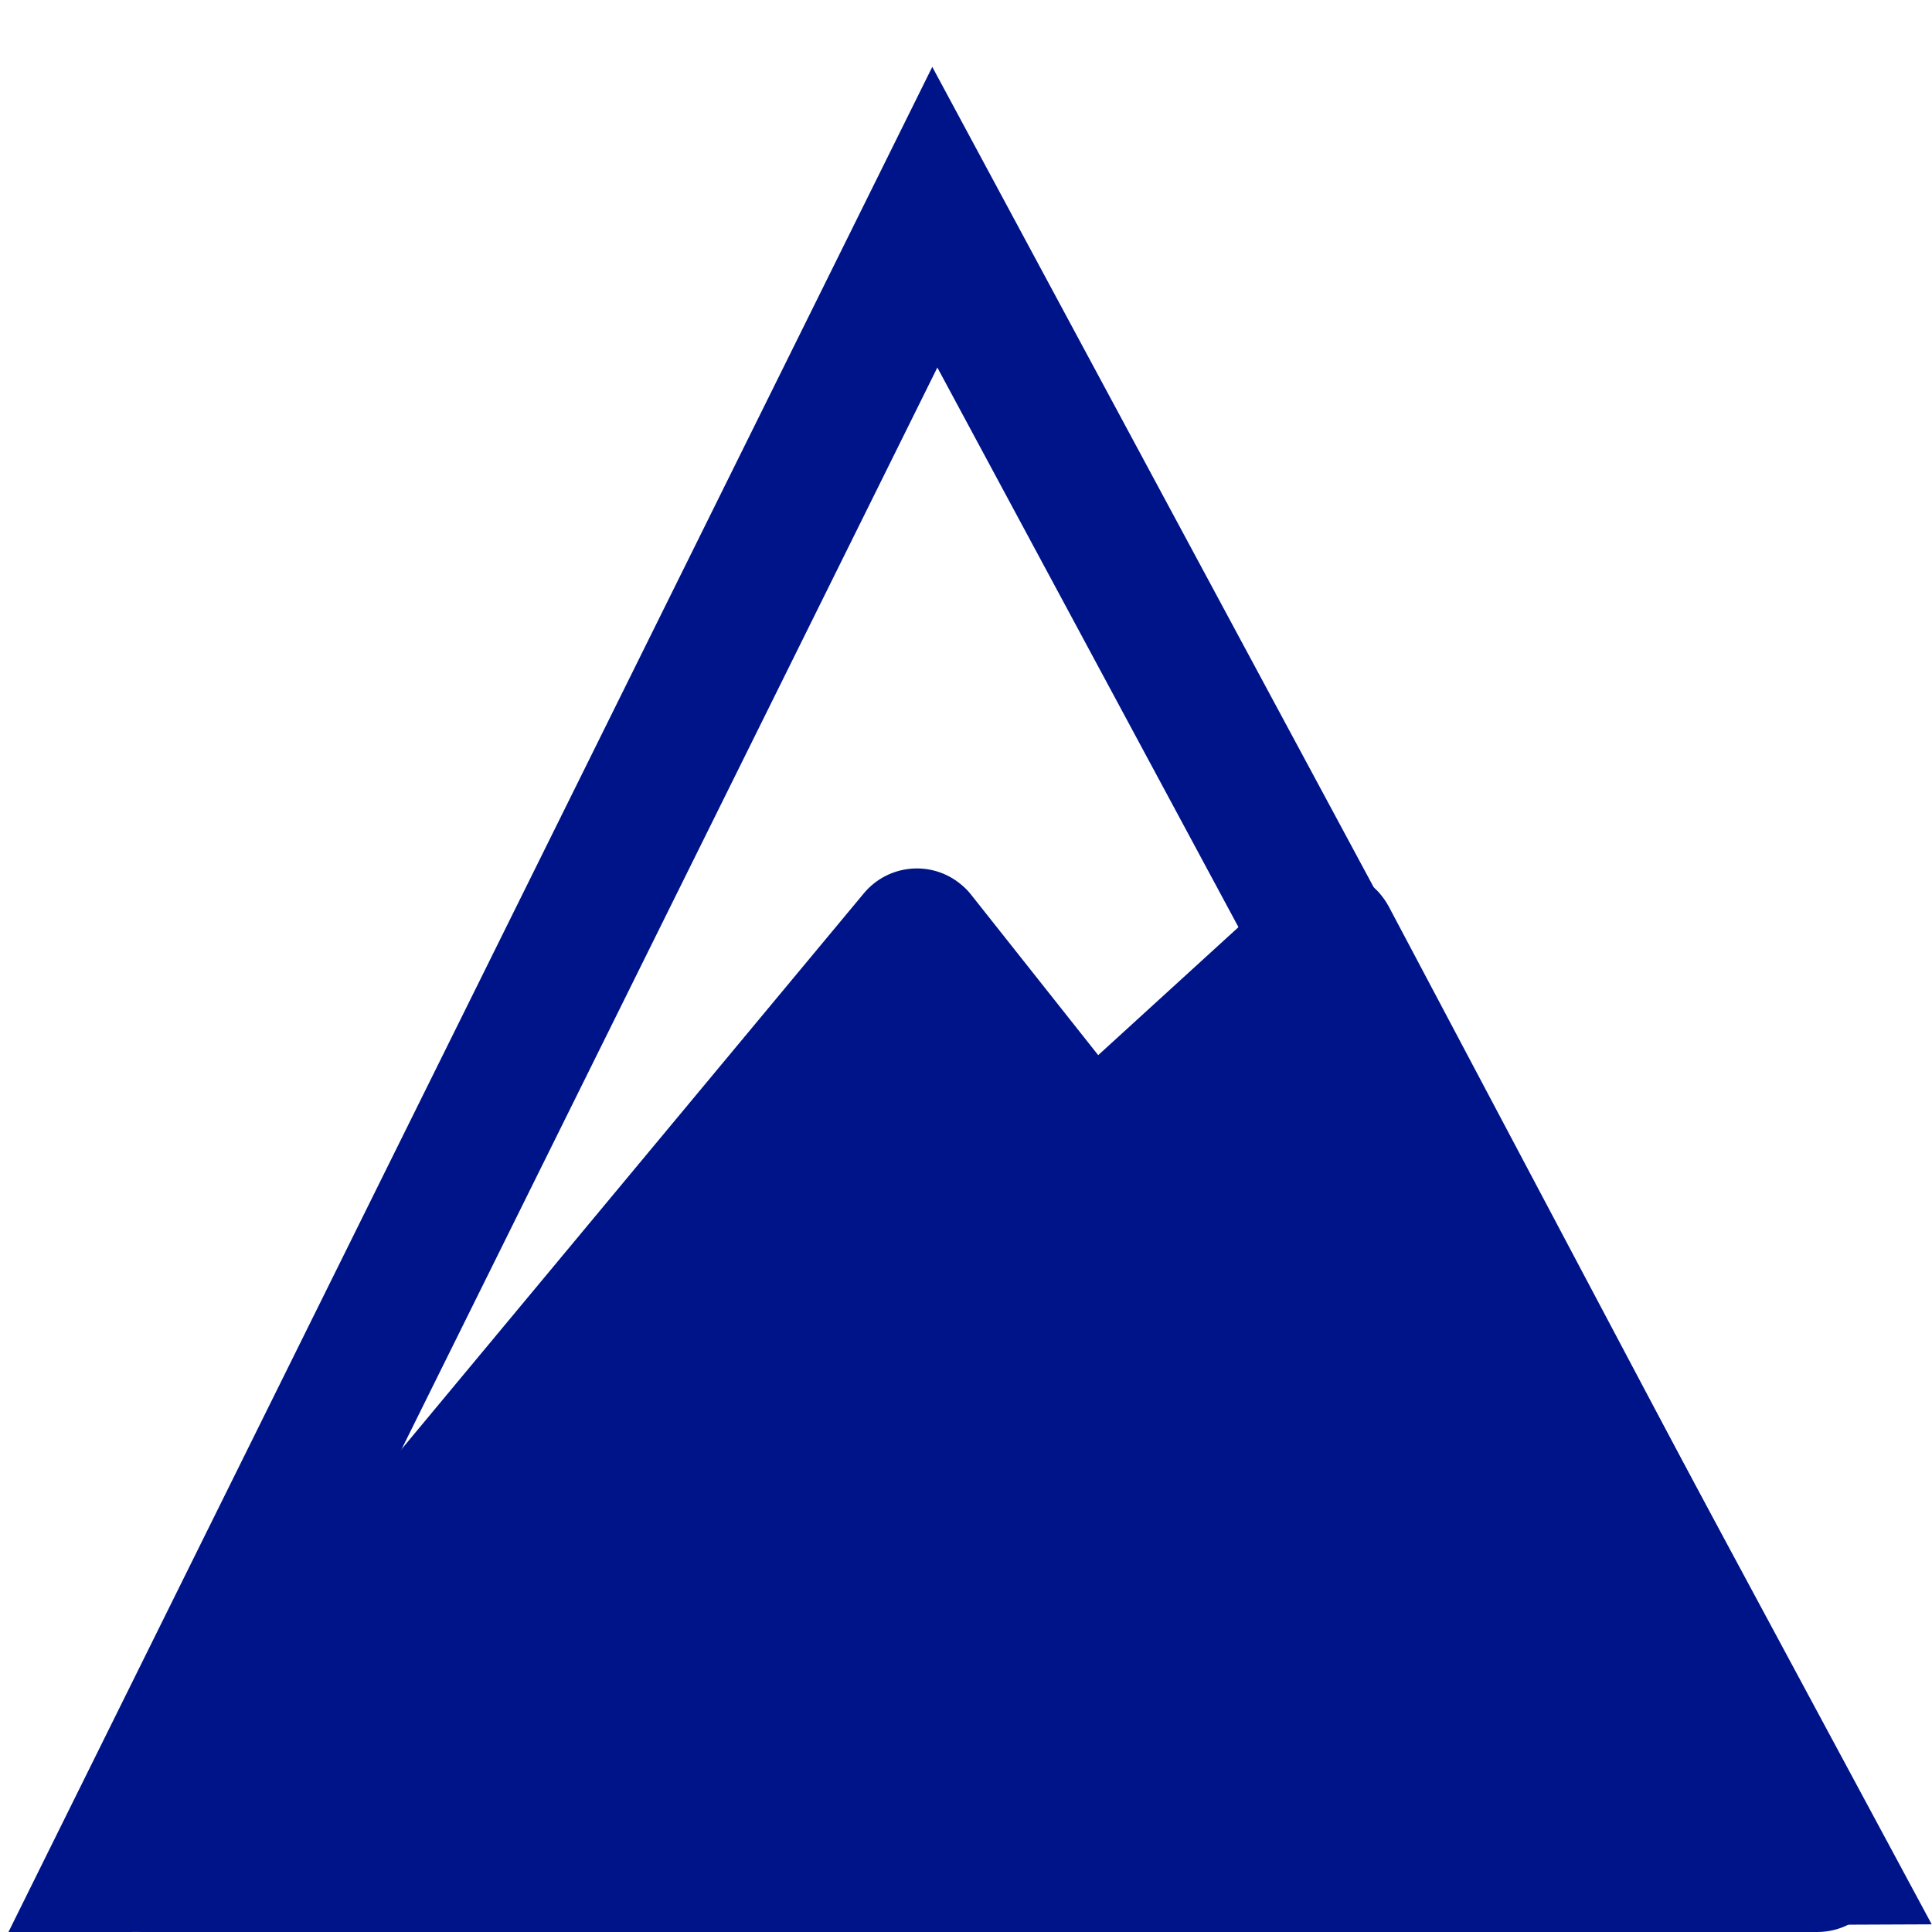
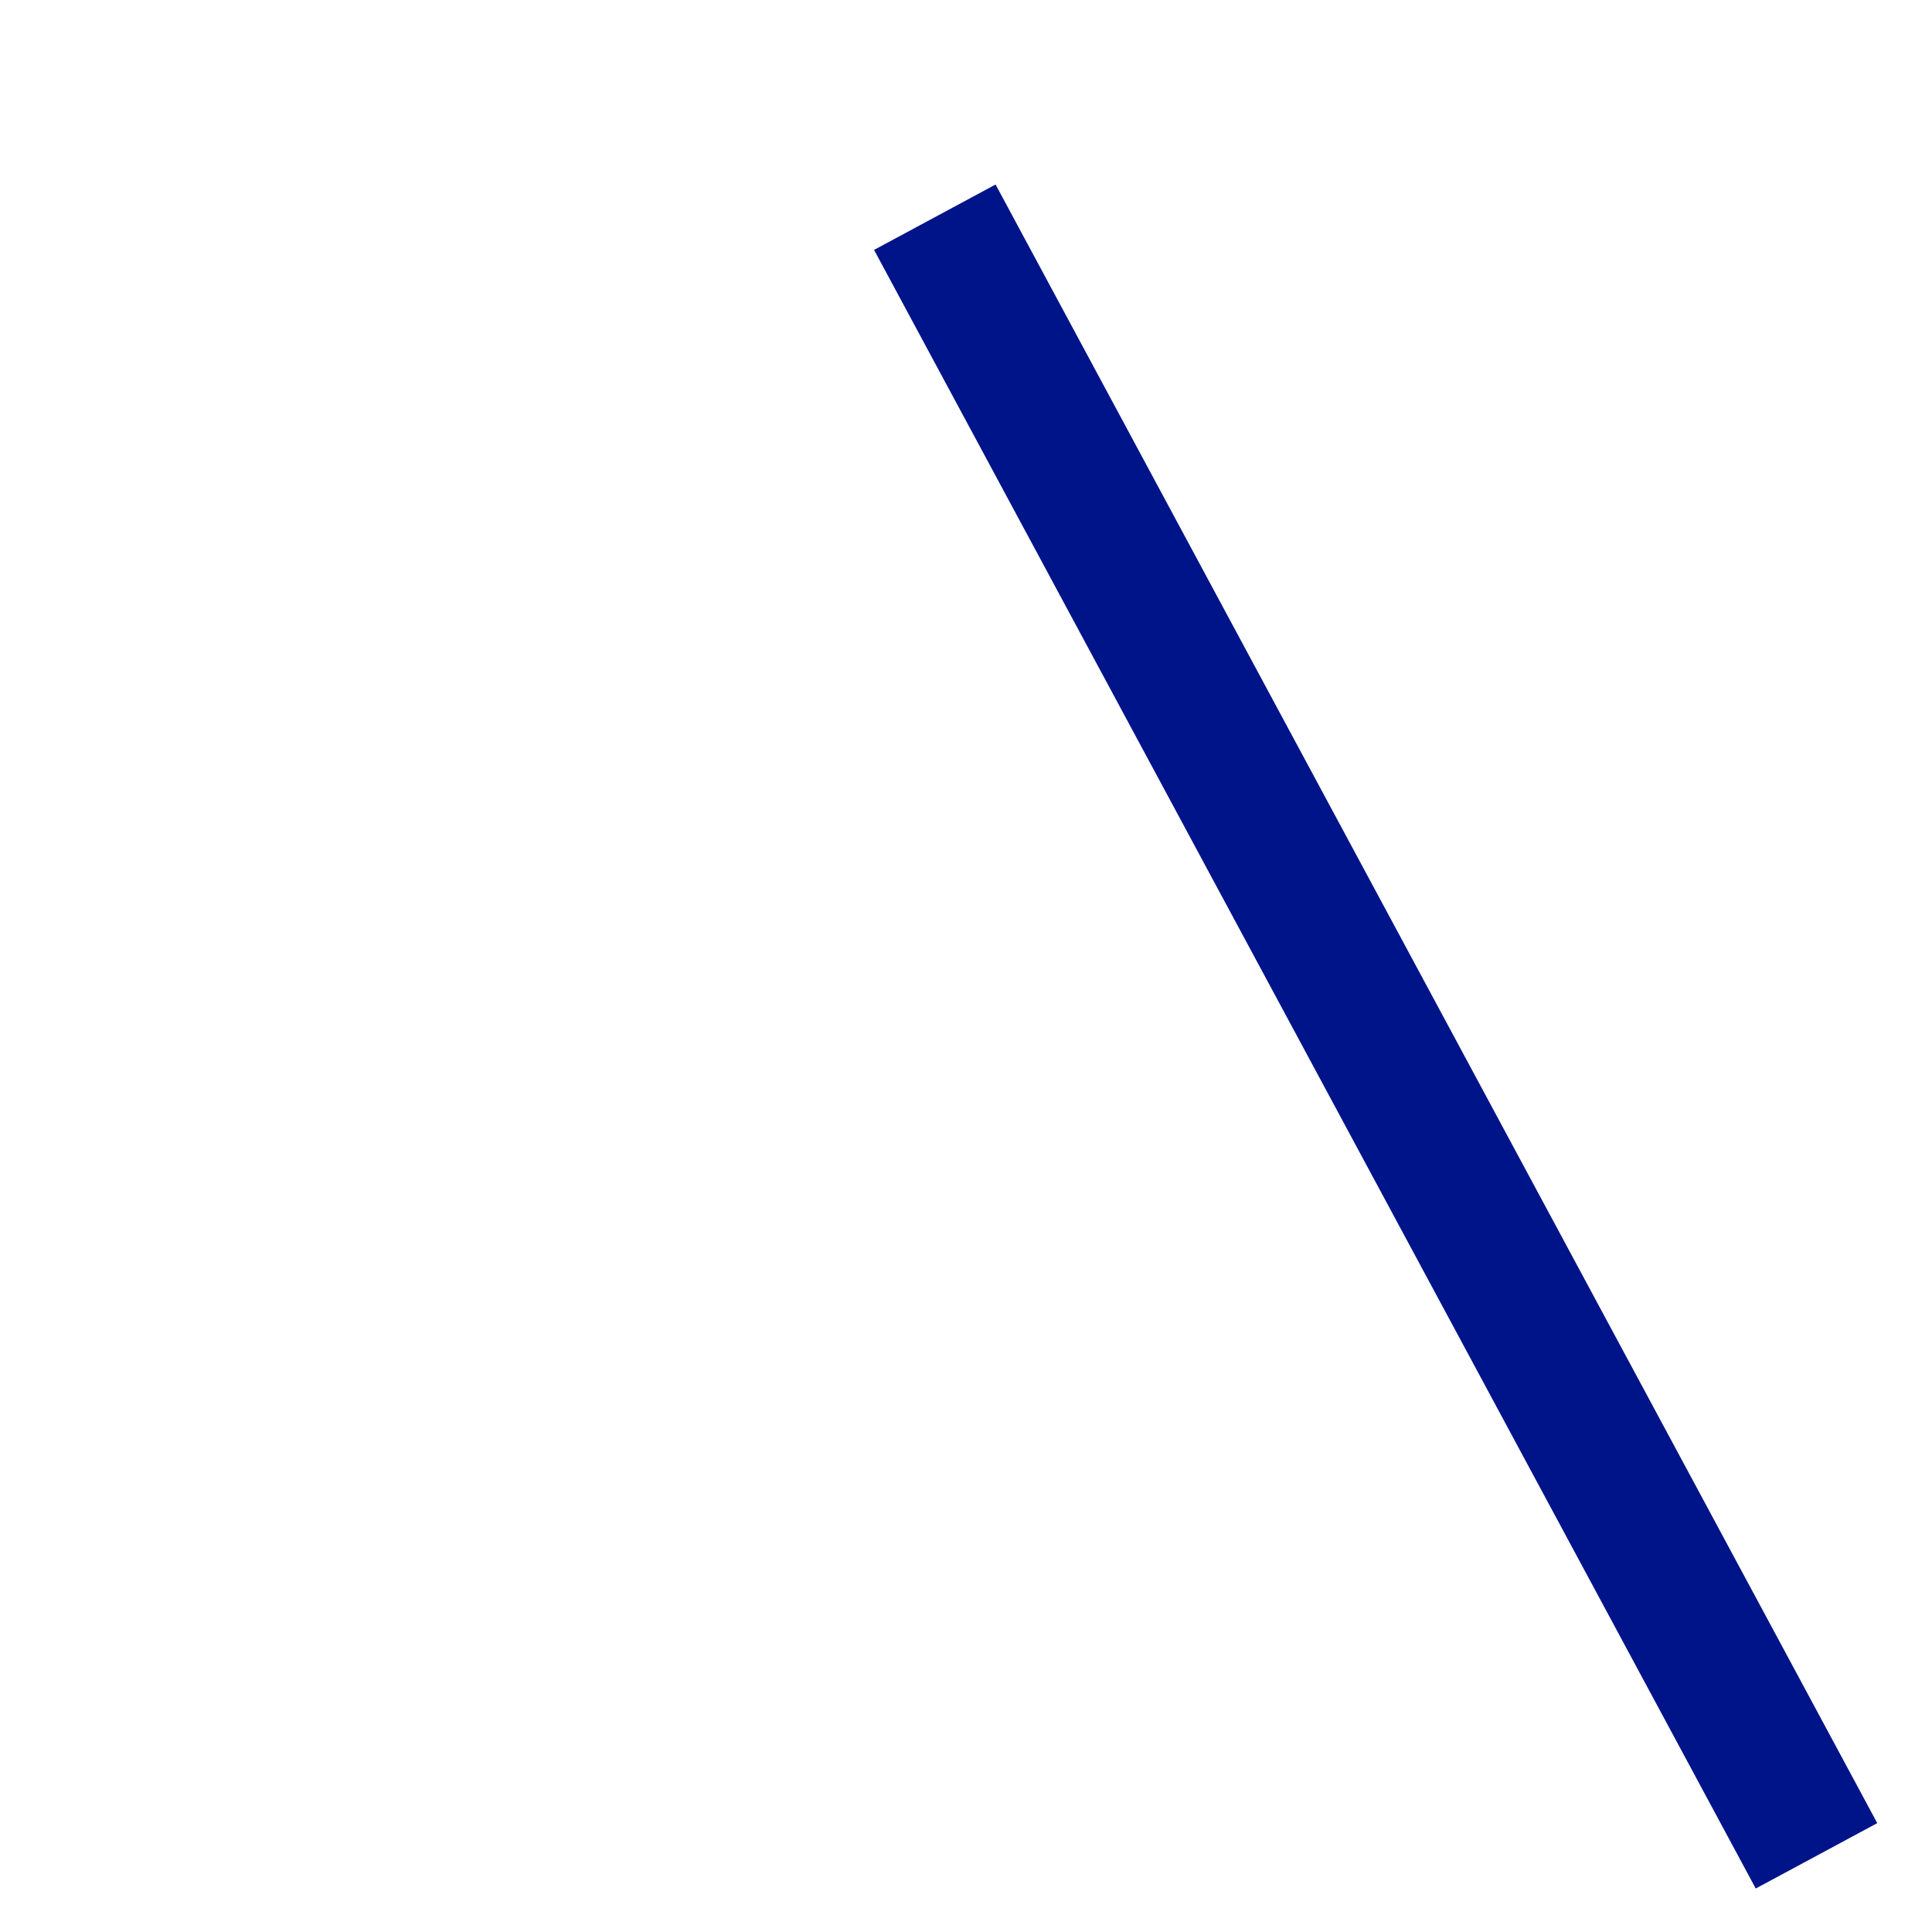
<svg xmlns="http://www.w3.org/2000/svg" width="14px" height="14px" viewBox="0 0 14 14" version="1.1">
  <title>Group 4</title>
  <g id="singolo-percorso" stroke="none" stroke-width="1" fill="none" fill-rule="evenodd">
    <g id="trekking_percorso-singolo" transform="translate(-1236, -625)">
      <g id="Group-5" transform="translate(1235.89, 258)">
        <g id="Group-4" transform="translate(0.11, 367)">
-           <path d="M6.774,1.574 L13.163,13.448 L0.867,13.5 L6.774,1.574 Z" id="Triangle" stroke="#001489" />
-           <path d="M1.066,14 C0.79,14 0.566,13.776 0.566,13.5 C0.566,13.383 0.607,13.27 0.682,13.18 L6.26,6.473 C6.437,6.261 6.752,6.232 6.964,6.409 C6.991,6.431 7.015,6.455 7.036,6.482 L7.958,7.646 L9.285,6.435 C9.489,6.249 9.805,6.263 9.992,6.467 C10.02,6.499 10.044,6.533 10.064,6.57 L13.611,13.266 C13.74,13.51 13.647,13.813 13.403,13.942 C13.331,13.98 13.251,14 13.169,14 L1.066,14 Z" id="Combined-Shape" fill="#001489" />
+           <path d="M6.774,1.574 L13.163,13.448 L6.774,1.574 Z" id="Triangle" stroke="#001489" />
        </g>
      </g>
    </g>
  </g>
</svg>